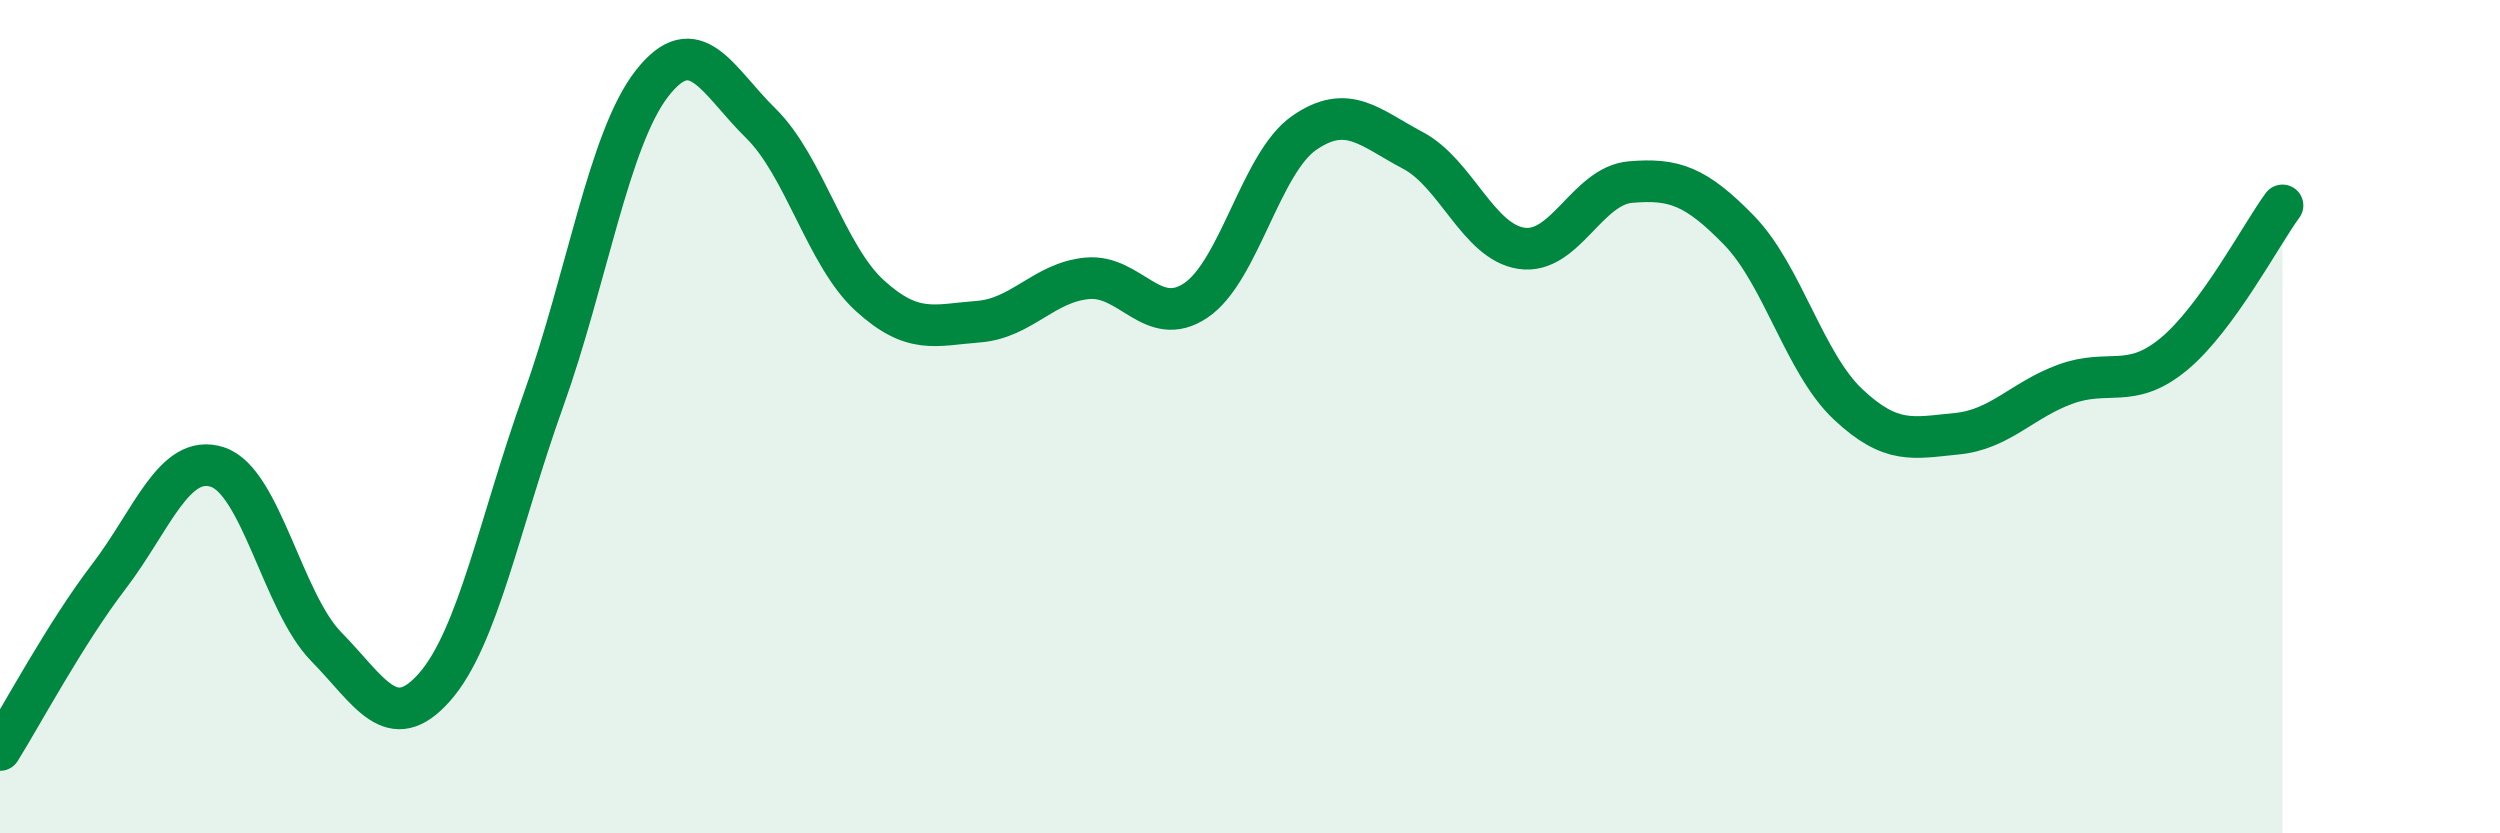
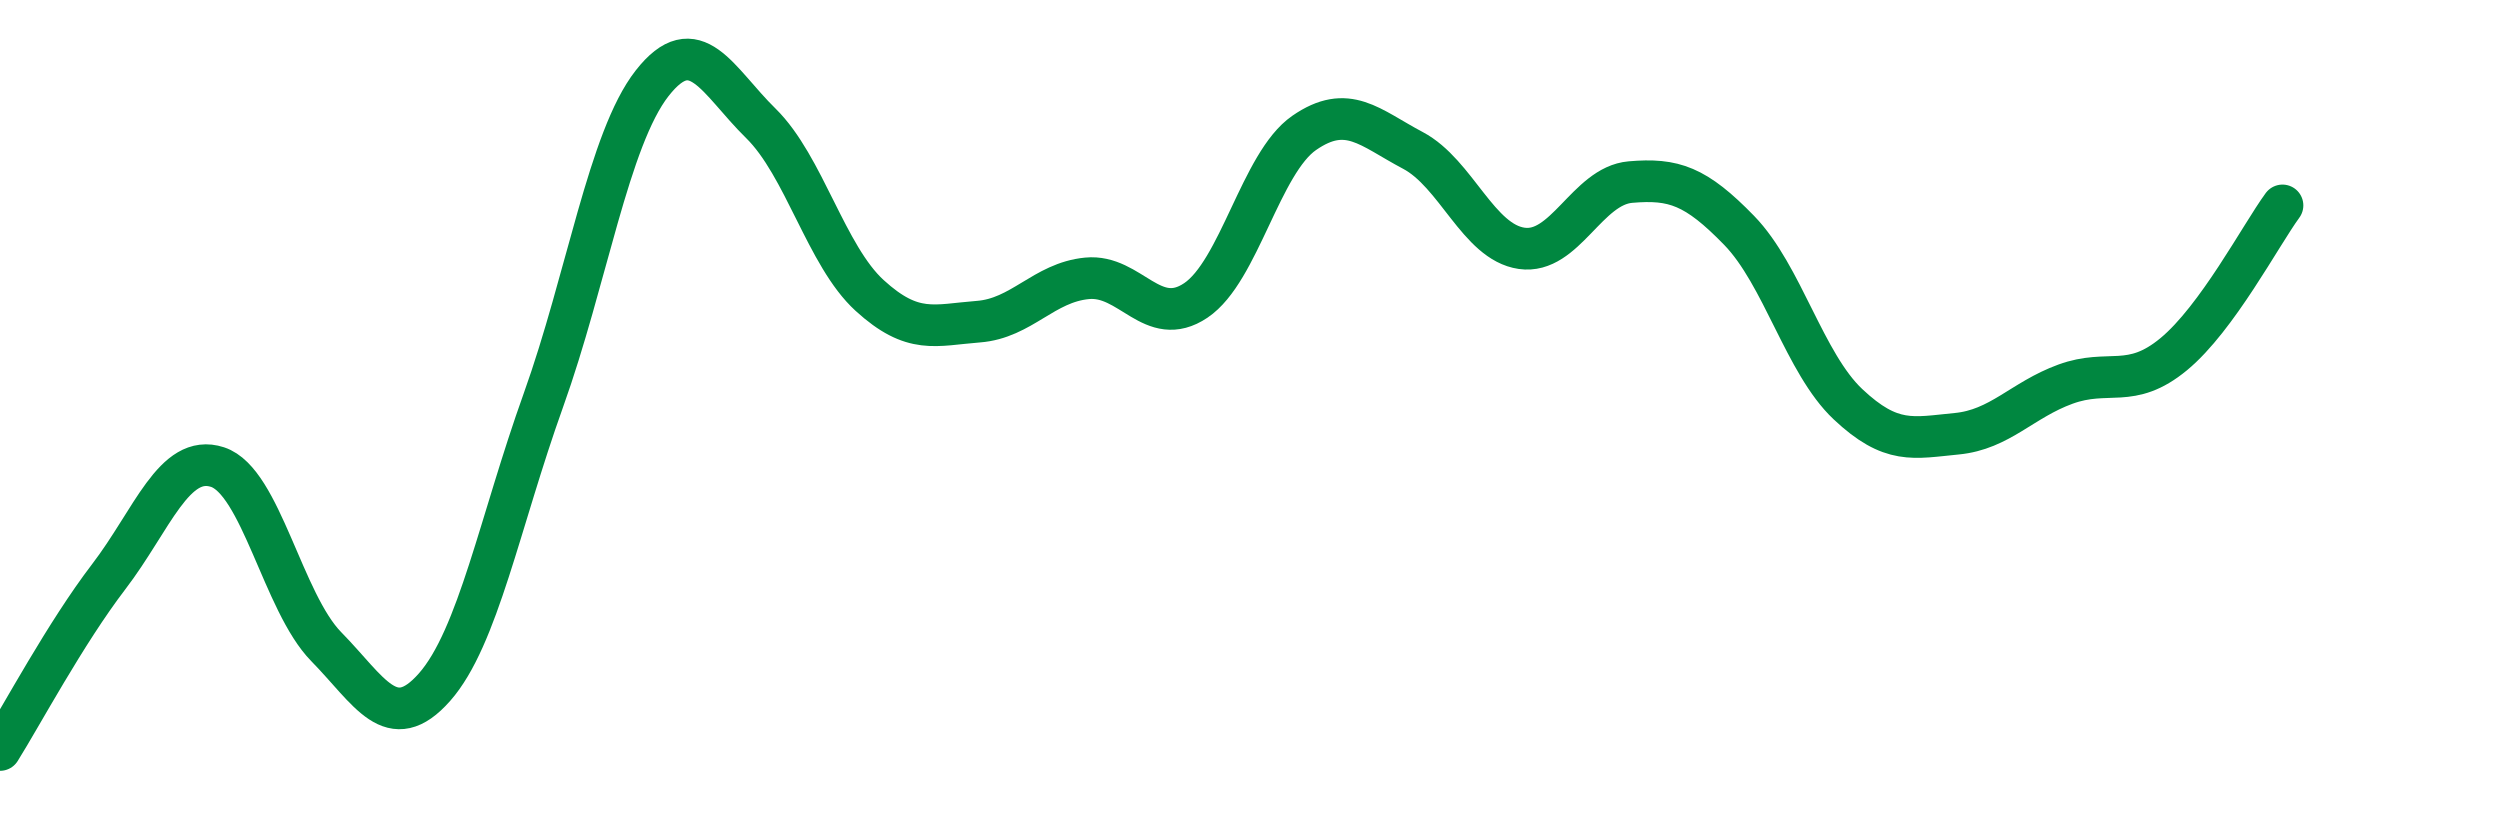
<svg xmlns="http://www.w3.org/2000/svg" width="60" height="20" viewBox="0 0 60 20">
-   <path d="M 0,18 C 0.52,17.17 1.57,15.2 2.61,13.84 C 3.65,12.48 4.18,10.87 5.22,11.21 C 6.26,11.55 6.79,14.46 7.83,15.52 C 8.87,16.58 9.39,17.67 10.43,16.49 C 11.47,15.31 12,12.51 13.04,9.61 C 14.08,6.71 14.61,3.33 15.65,2 C 16.69,0.67 17.22,1.94 18.26,2.96 C 19.3,3.98 19.83,6.14 20.87,7.09 C 21.91,8.04 22.44,7.8 23.48,7.72 C 24.52,7.64 25.05,6.78 26.09,6.68 C 27.13,6.58 27.66,7.91 28.7,7.21 C 29.74,6.51 30.26,3.91 31.3,3.19 C 32.34,2.47 32.87,3.06 33.91,3.61 C 34.95,4.16 35.48,5.81 36.52,5.96 C 37.56,6.11 38.09,4.46 39.13,4.37 C 40.17,4.28 40.7,4.46 41.74,5.53 C 42.78,6.6 43.31,8.72 44.35,9.7 C 45.39,10.68 45.92,10.51 46.96,10.41 C 48,10.31 48.53,9.6 49.57,9.22 C 50.61,8.84 51.13,9.36 52.17,8.5 C 53.21,7.64 54.26,5.64 54.78,4.93L54.78 20L0 20Z" fill="#008740" opacity="0.1" stroke-linecap="round" stroke-linejoin="round" />
  <path d="M 0,18 C 0.52,17.17 1.57,15.2 2.61,13.84 C 3.65,12.48 4.18,10.87 5.22,11.21 C 6.26,11.55 6.79,14.46 7.83,15.52 C 8.87,16.58 9.39,17.67 10.43,16.49 C 11.47,15.31 12,12.51 13.04,9.61 C 14.08,6.71 14.61,3.33 15.65,2 C 16.69,0.67 17.22,1.94 18.26,2.96 C 19.3,3.98 19.83,6.14 20.87,7.09 C 21.91,8.04 22.44,7.8 23.48,7.72 C 24.52,7.64 25.05,6.78 26.09,6.68 C 27.13,6.58 27.66,7.91 28.7,7.21 C 29.74,6.51 30.26,3.91 31.3,3.19 C 32.34,2.47 32.87,3.06 33.91,3.61 C 34.95,4.16 35.48,5.81 36.52,5.96 C 37.56,6.11 38.09,4.46 39.13,4.37 C 40.17,4.28 40.7,4.46 41.74,5.53 C 42.78,6.6 43.31,8.72 44.35,9.7 C 45.39,10.68 45.92,10.51 46.96,10.41 C 48,10.31 48.53,9.6 49.57,9.22 C 50.61,8.84 51.13,9.36 52.17,8.5 C 53.21,7.64 54.26,5.64 54.78,4.93" stroke="#008740" stroke-width="1" fill="none" stroke-linecap="round" stroke-linejoin="round" />
</svg>